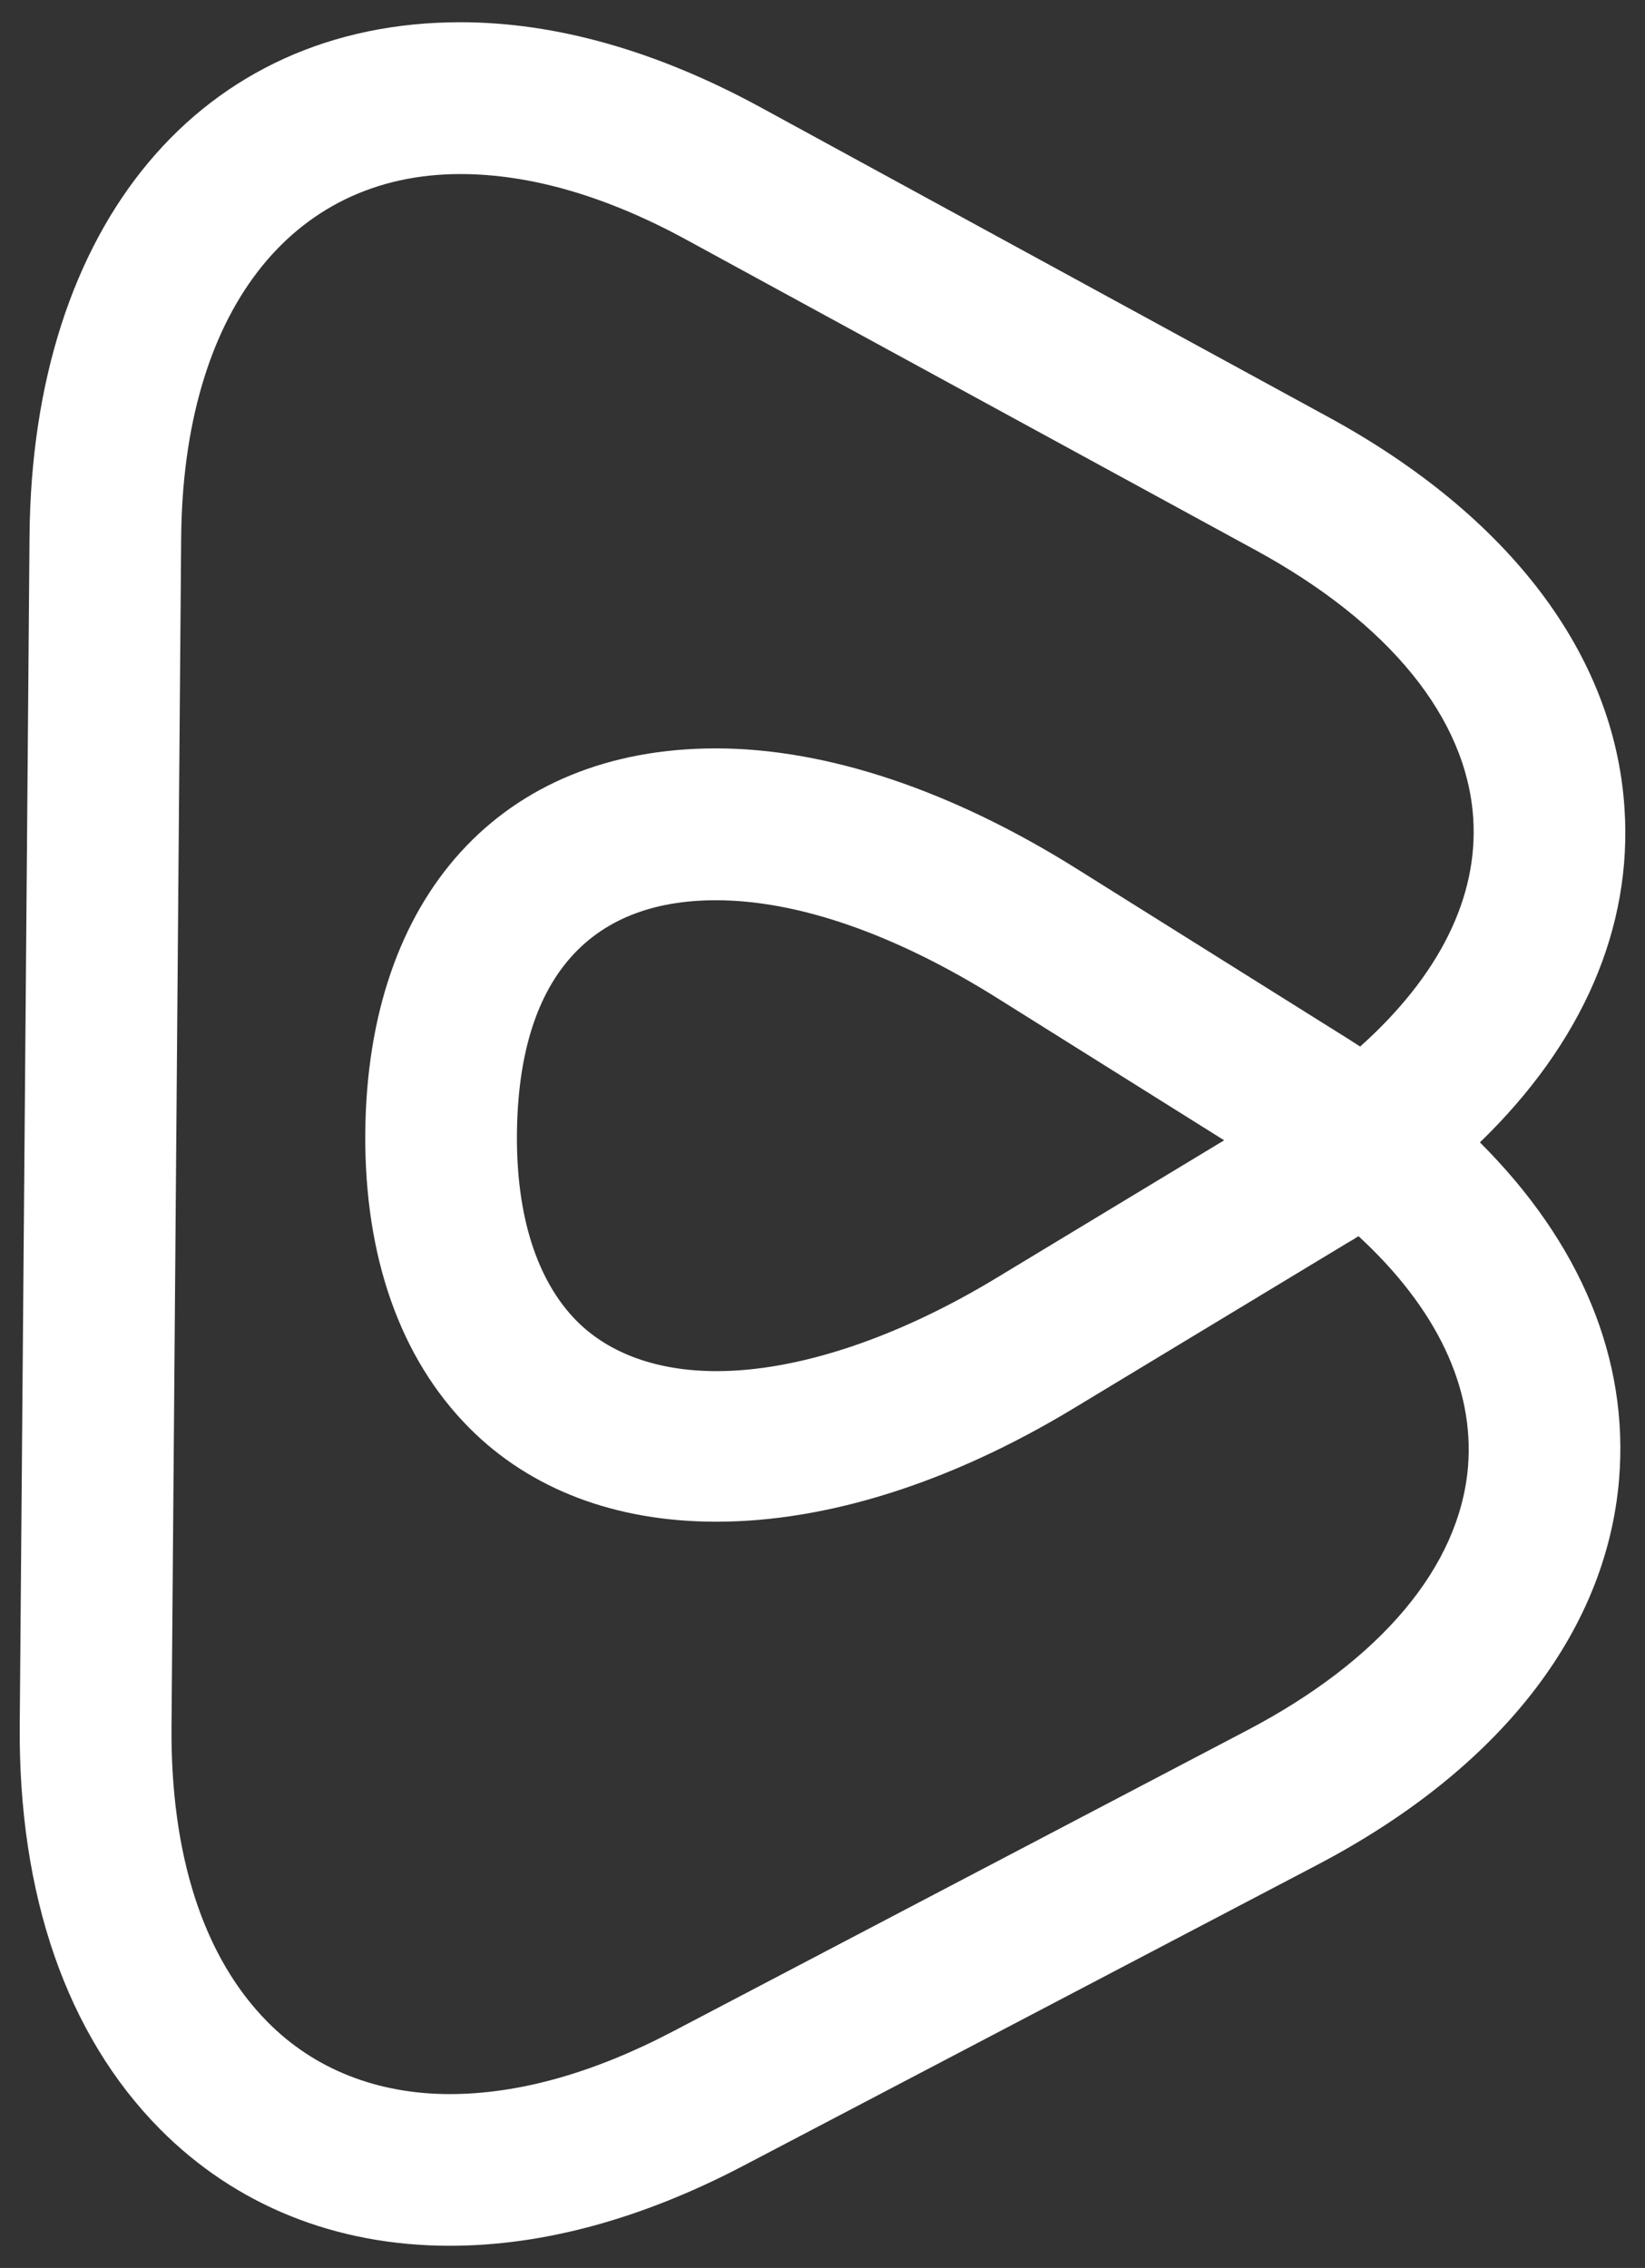
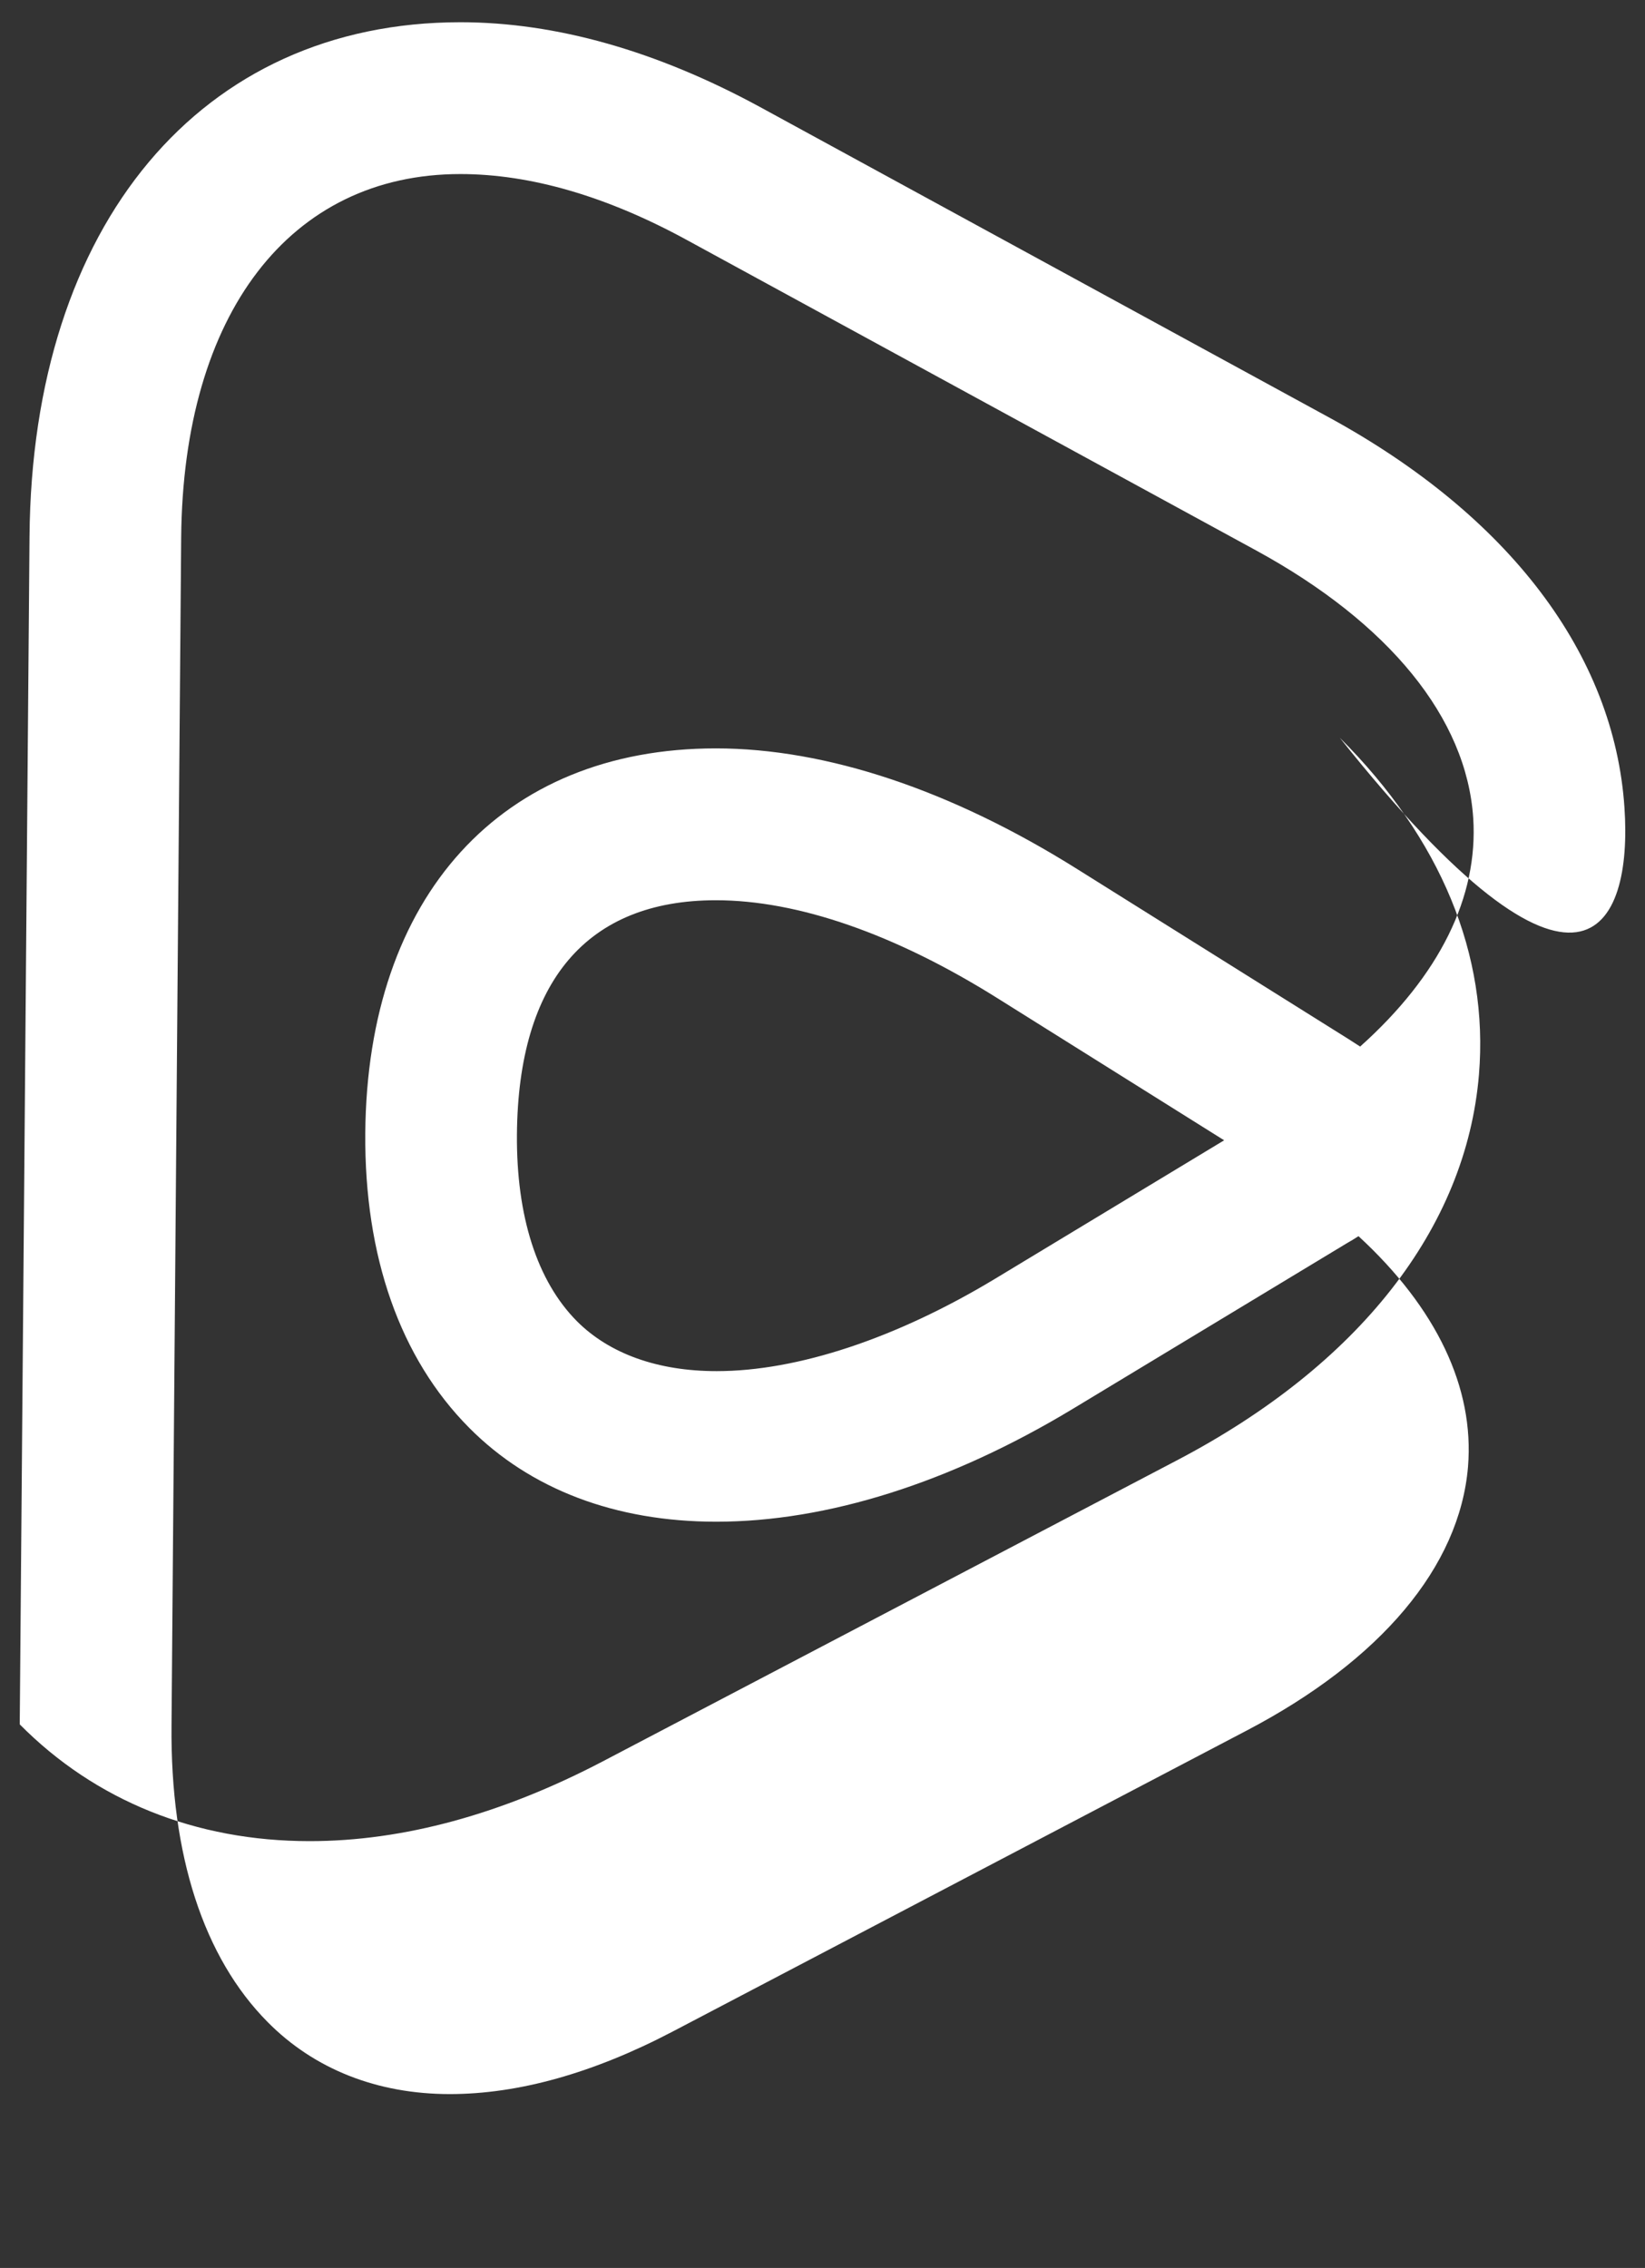
<svg xmlns="http://www.w3.org/2000/svg" version="1.1" id="Layer_1" x="0px" y="0px" width="37px" height="51px" viewBox="0 0 37 51" enable-background="new 0 0 37 51" xml:space="preserve">
  <rect x="0" y="0" width="37" height="51" fill="#333333" stroke="none" />
-   <path fill="#FFFFFF" d="M36.538,18.163c-0.229-3.449-2.593-6.567-6.654-8.781L17.092,2.405C14.769,1.143,12.502,0.5,10.354,0.5  c-5.832,0-9.636,4.543-9.69,11.569l-0.22,26.707c-0.035,3.836,1.057,6.983,3.152,9.099c1.703,1.719,3.959,2.626,6.521,2.626  c2.101,0,4.317-0.603,6.593-1.794l12.906-6.765c4.1-2.146,6.513-5.227,6.801-8.676c0.224-2.695-0.857-5.31-3.13-7.577  C35.596,23.455,36.722,20.859,36.538,18.163z M24.232,19.545c-2.835-1.779-5.646-2.716-8.13-2.716c-4.823,0-7.844,3.318-7.886,8.654  C8.195,28.254,9,30.543,10.55,32.104c1.374,1.387,3.295,2.115,5.56,2.115c2.498,0,5.268-0.878,8.017-2.536l6.16-3.722  c0.095-0.053,0.182-0.107,0.269-0.163c1.758,1.619,2.609,3.411,2.463,5.187c-0.189,2.243-1.96,4.352-4.987,5.935l-12.906,6.766  c-1.778,0.931-3.461,1.404-5.009,1.404c-1.629,0-3.048-0.559-4.096-1.619c-1.441-1.452-2.19-3.753-2.163-6.668l0.217-26.707  c0.041-5.048,2.45-8.182,6.279-8.182c1.576,0,3.293,0.498,5.101,1.486l12.793,6.975c3.005,1.638,4.738,3.777,4.888,6.016  c0.118,1.777-0.76,3.548-2.543,5.143c-0.084-0.055-0.172-0.11-0.258-0.166L24.232,19.545z M27.534,25.642l-5.171,3.125  c-2.212,1.331-4.428,2.066-6.243,2.066h-0.002c-1.322,0-2.412-0.39-3.146-1.127c-0.891-0.9-1.359-2.353-1.345-4.195  c0.028-3.447,1.577-5.267,4.475-5.267c1.841,0,4.024,0.758,6.319,2.194L27.534,25.642z" />
+   <path fill="#FFFFFF" d="M36.538,18.163c-0.229-3.449-2.593-6.567-6.654-8.781L17.092,2.405C14.769,1.143,12.502,0.5,10.354,0.5  c-5.832,0-9.636,4.543-9.69,11.569l-0.22,26.707c1.703,1.719,3.959,2.626,6.521,2.626  c2.101,0,4.317-0.603,6.593-1.794l12.906-6.765c4.1-2.146,6.513-5.227,6.801-8.676c0.224-2.695-0.857-5.31-3.13-7.577  C35.596,23.455,36.722,20.859,36.538,18.163z M24.232,19.545c-2.835-1.779-5.646-2.716-8.13-2.716c-4.823,0-7.844,3.318-7.886,8.654  C8.195,28.254,9,30.543,10.55,32.104c1.374,1.387,3.295,2.115,5.56,2.115c2.498,0,5.268-0.878,8.017-2.536l6.16-3.722  c0.095-0.053,0.182-0.107,0.269-0.163c1.758,1.619,2.609,3.411,2.463,5.187c-0.189,2.243-1.96,4.352-4.987,5.935l-12.906,6.766  c-1.778,0.931-3.461,1.404-5.009,1.404c-1.629,0-3.048-0.559-4.096-1.619c-1.441-1.452-2.19-3.753-2.163-6.668l0.217-26.707  c0.041-5.048,2.45-8.182,6.279-8.182c1.576,0,3.293,0.498,5.101,1.486l12.793,6.975c3.005,1.638,4.738,3.777,4.888,6.016  c0.118,1.777-0.76,3.548-2.543,5.143c-0.084-0.055-0.172-0.11-0.258-0.166L24.232,19.545z M27.534,25.642l-5.171,3.125  c-2.212,1.331-4.428,2.066-6.243,2.066h-0.002c-1.322,0-2.412-0.39-3.146-1.127c-0.891-0.9-1.359-2.353-1.345-4.195  c0.028-3.447,1.577-5.267,4.475-5.267c1.841,0,4.024,0.758,6.319,2.194L27.534,25.642z" />
</svg>